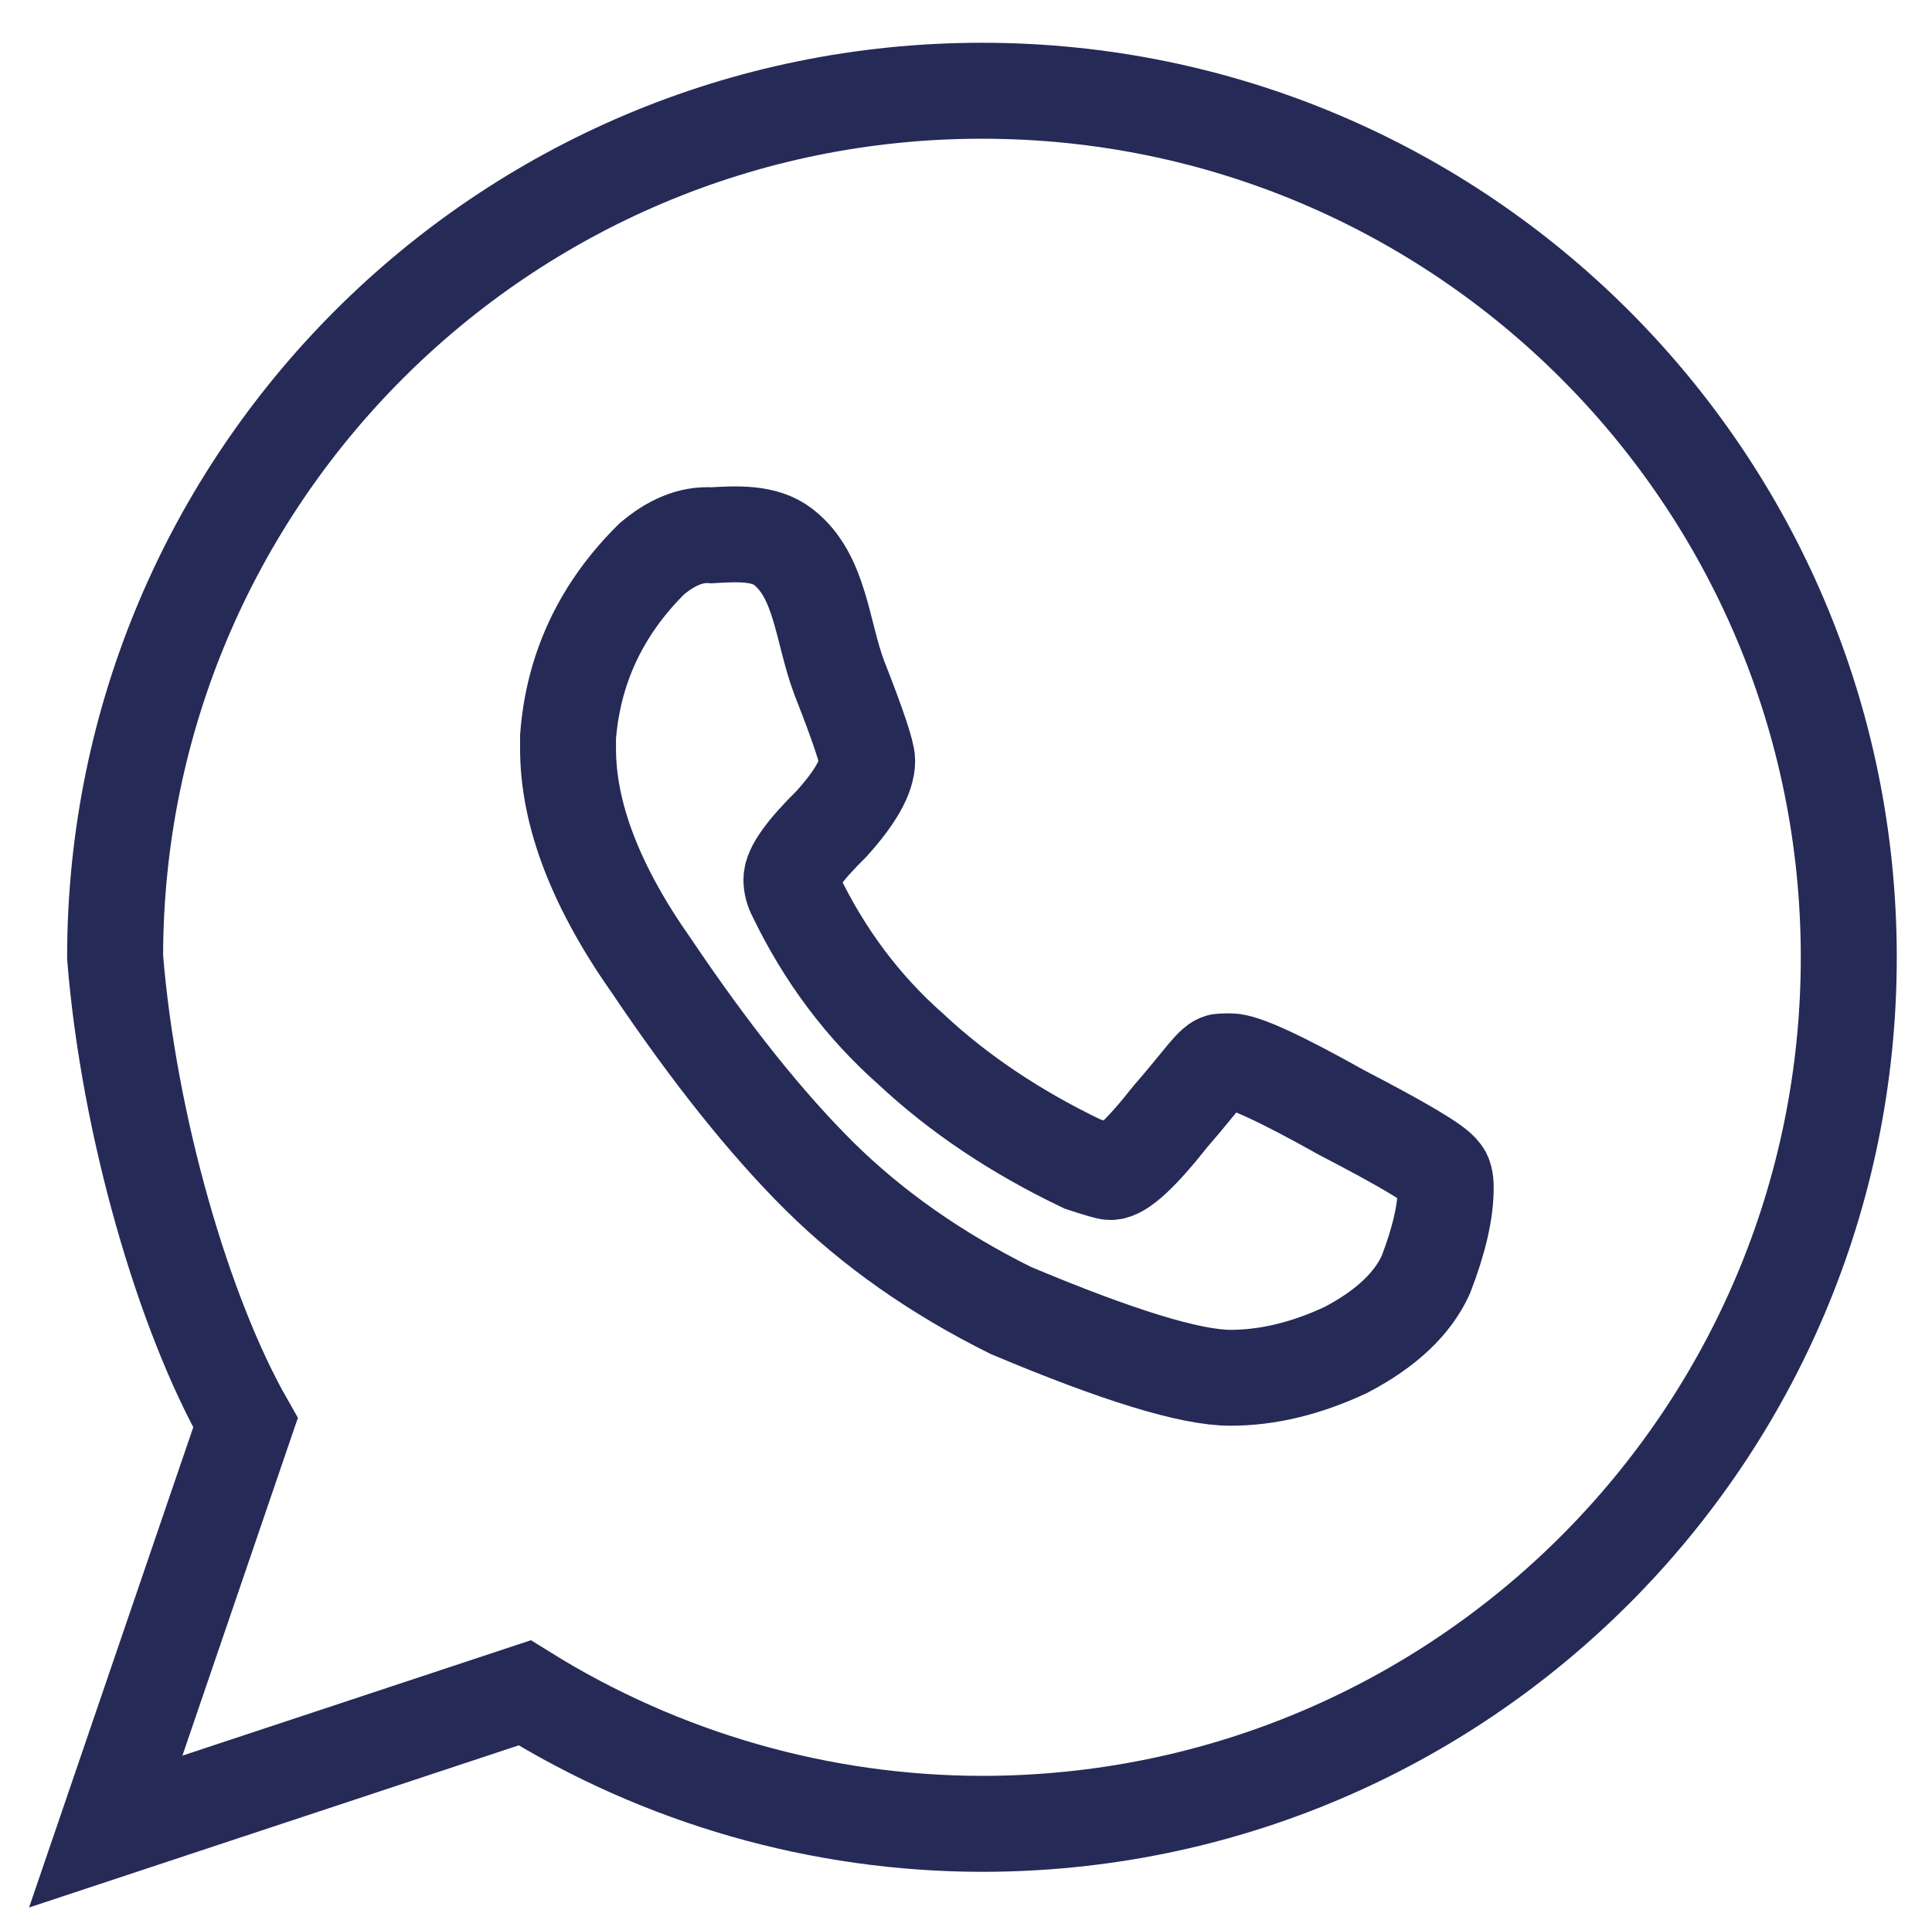
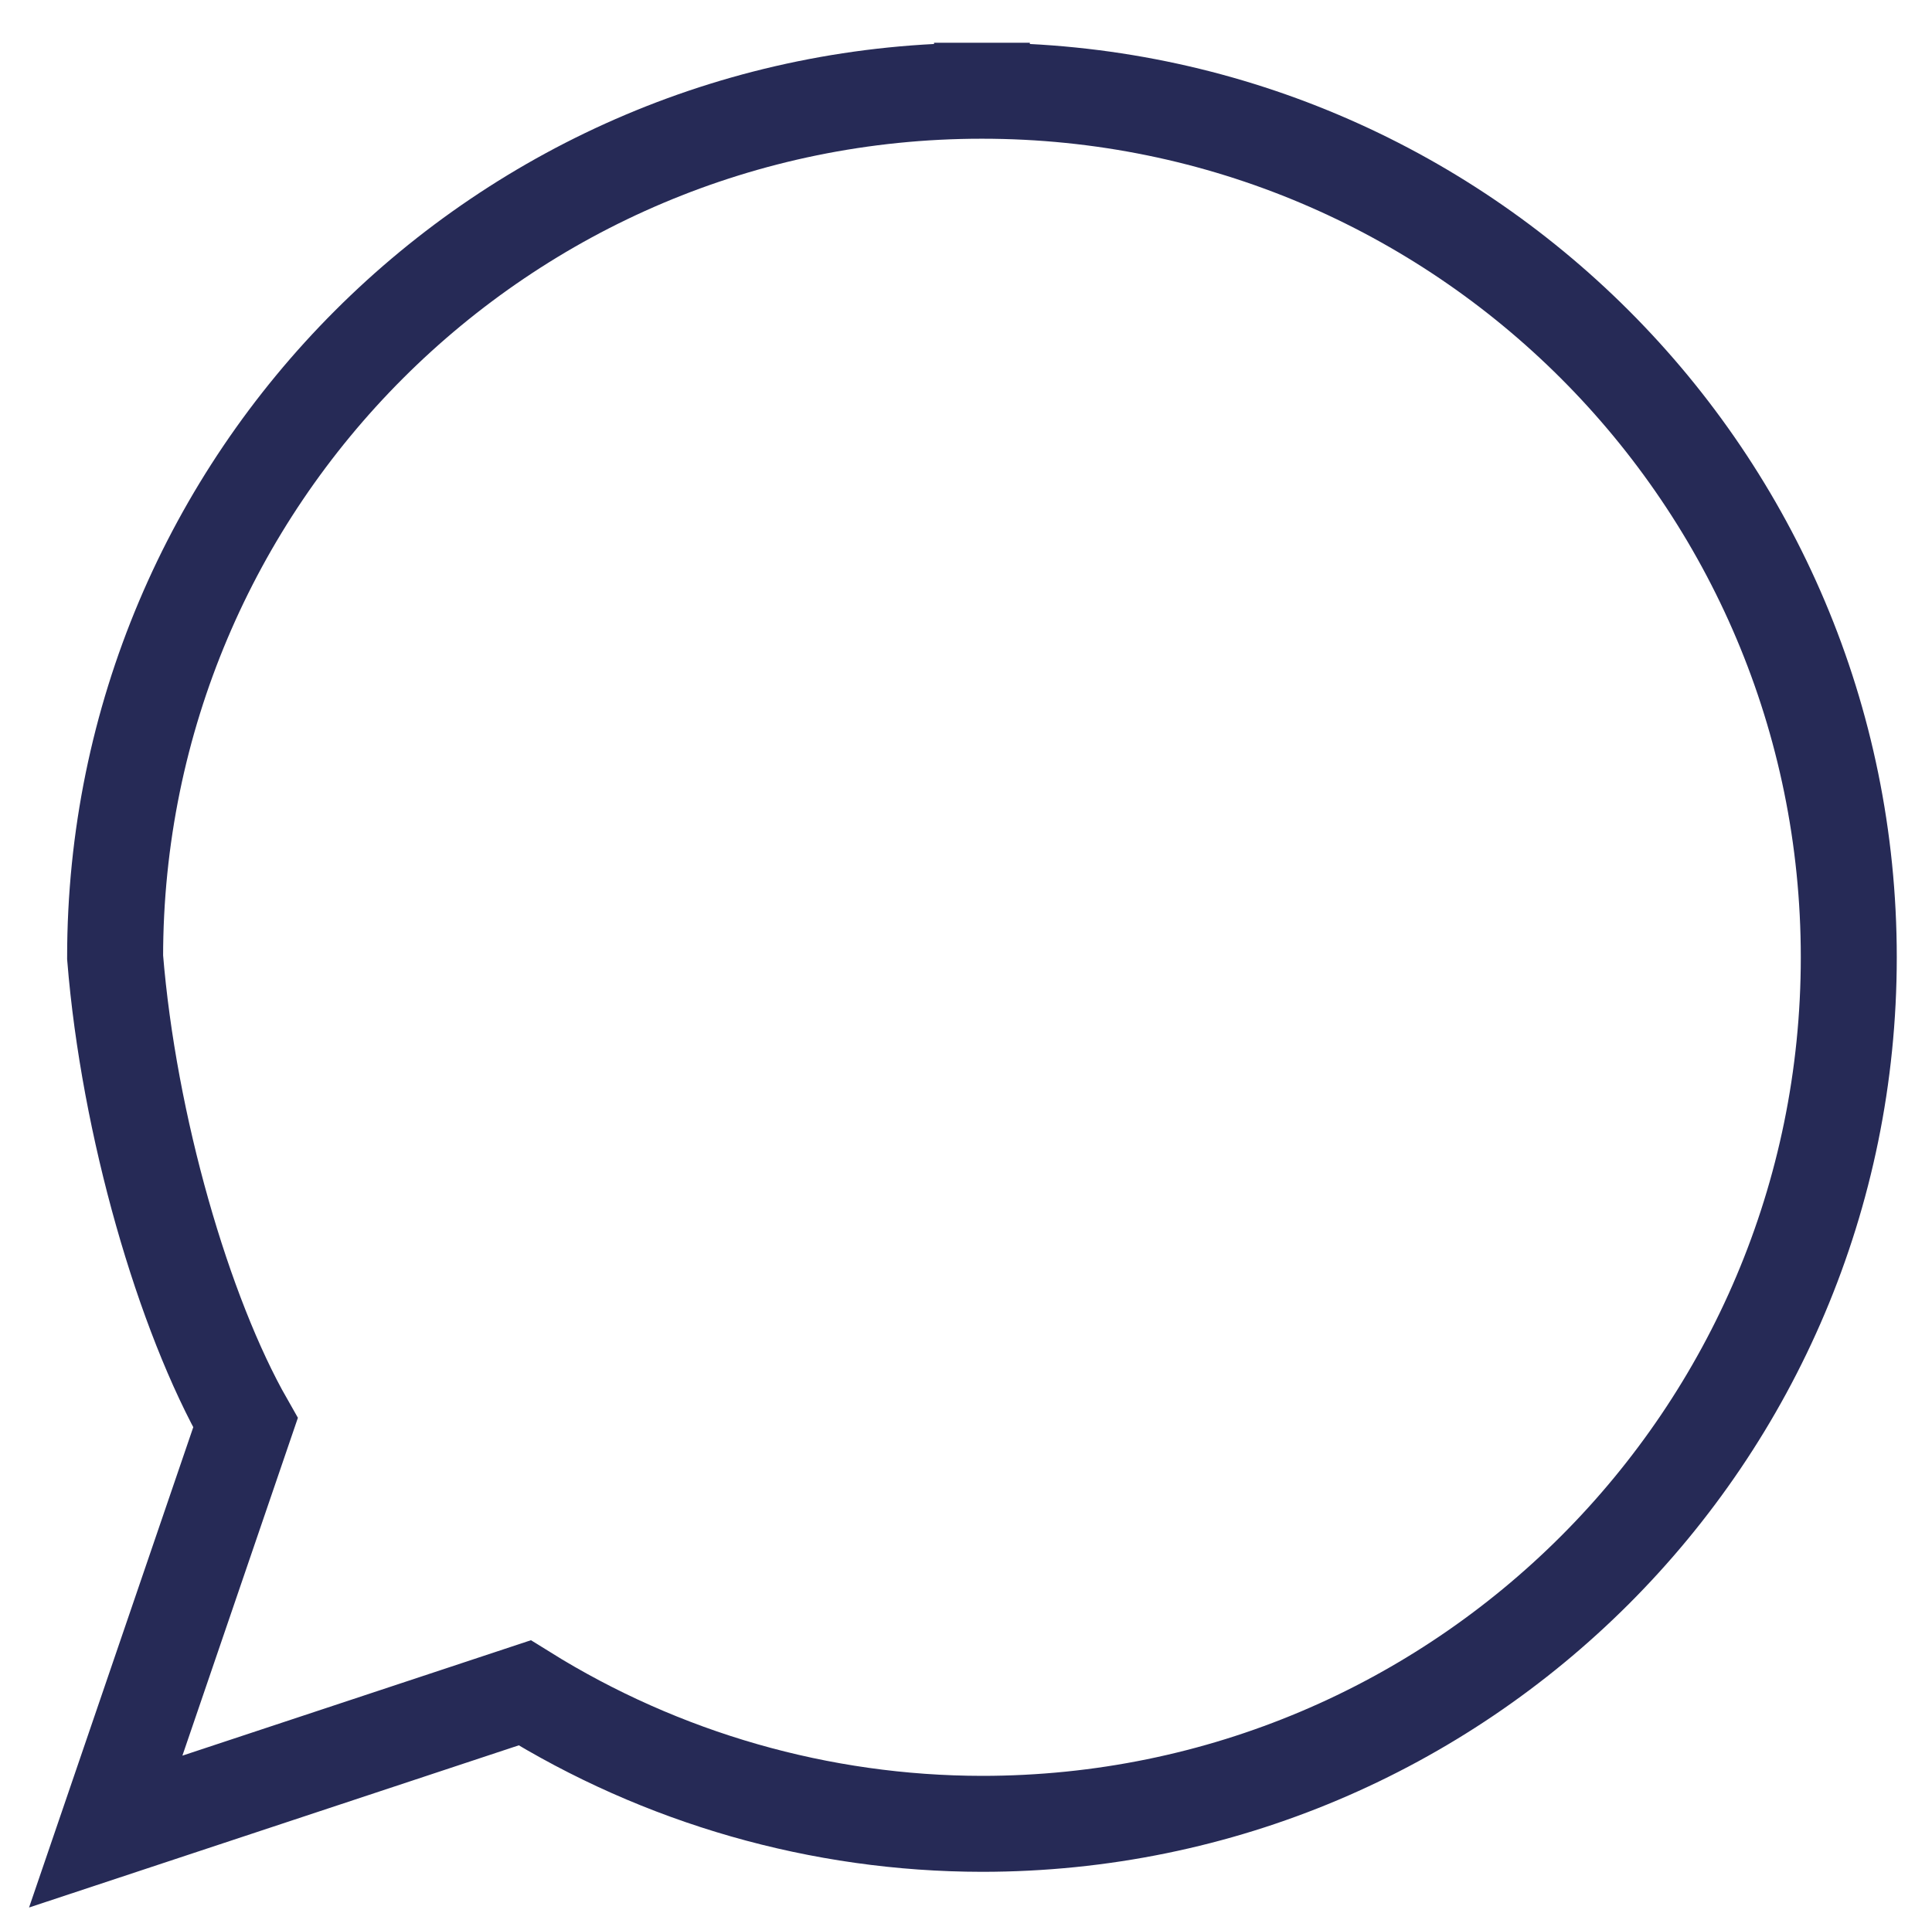
<svg xmlns="http://www.w3.org/2000/svg" xmlns:ns1="http://sodipodi.sourceforge.net/DTD/sodipodi-0.dtd" xmlns:ns2="http://www.inkscape.org/namespaces/inkscape" width="40.275" height="40.237" version="1.1" viewBox="0 0 10.656 10.646" id="svg9637" ns1:docname="icon-whatsapp.svg" ns2:version="1.2.1 (9c6d41e410, 2022-07-14)">
  <ns1:namedview id="namedview9639" pagecolor="#ffffff" bordercolor="#000000" borderopacity="0.25" ns2:showpageshadow="2" ns2:pageopacity="0.0" ns2:pagecheckerboard="0" ns2:deskcolor="#d1d1d1" showgrid="false" ns2:zoom="9.2079431" ns2:cx="23.295105" ns2:cy="23.349406" ns2:window-width="1920" ns2:window-height="991" ns2:window-x="-9" ns2:window-y="-9" ns2:window-maximized="1" ns2:current-layer="svg9637" />
  <defs id="defs9633">
    <clipPath id="clipPath301">
      <path d="m6.85 5.916c0.081 0 0.306 0.104 0.677 0.311 0.371 0.192 0.572 0.311 0.604 0.359 0.016 0.015 0.024 0.047 0.024 0.095 0 0.144-0.04 0.319-0.121 0.527-0.081 0.176-0.242 0.327-0.483 0.455-0.723 0.331-1.476-0.007-2.03-0.239-0.451-0.224-0.838-0.495-1.16-0.814-0.322-0.319-0.66-0.742-1.015-1.269-0.338-0.479-0.507-0.918-0.507-1.317v-0.072c0.032-0.415 0.201-0.774 0.507-1.077 0.205-0.152 0.407-0.157 0.639-0.163 0.097 0 0.143 0.06 0.159 0.092 0.032 0.015 0.044 0.072 0.092 0.168 0 0.032 0.053 0.12 0.102 0.263 0.064 0.128 0.113 0.247 0.145 0.359 0.113 0.287 0.169 0.455 0.169 0.503 0 0.095-0.072 0.223-0.217 0.383-0.161 0.16-0.242 0.271-0.242 0.335 0 0.032 0.008 0.064 0.024 0.095 0.177 0.367 0.411 0.678 0.701 0.934 0.29 0.271 0.636 0.503 1.039 0.694 0.097 0.032 0.153 0.048 0.169 0.048 0.064 0 0.185-0.112 0.362-0.335 0.193-0.223 0.314-0.335 0.362-0.335z" display="none" fill="#e1e2e2" stroke-width=".078" id="path9628" />
      <path class="powerclip" d="m-5-5h20.656v20.646h-20.656zm11.85 10.916 1.738e-4 6.491e-4c-0.048 0-0.169 0.112-0.362 0.335-0.177 0.223-0.298 0.335-0.362 0.335-0.016 0-0.072-0.016-0.169-0.048-0.403-0.192-0.749-0.423-1.039-0.694-0.29-0.255-0.524-0.567-0.701-0.934-0.016-0.031-0.024-0.062-0.024-0.095 0-0.064 0.081-0.176 0.242-0.335 0.145-0.16 0.217-0.288 0.217-0.383 0-0.048-0.056-0.216-0.169-0.503-0.032-0.112-0.081-0.231-0.145-0.359-0.048-0.143-0.102-0.231-0.102-0.263-0.048-0.097-0.06-0.153-0.092-0.168-0.016-0.032-0.062-0.092-0.159-0.092-0.231 0.007-0.434 0.011-0.639 0.163-0.306 0.303-0.475 0.662-0.507 1.077v0.072c0 0.399 0.169 0.838 0.507 1.317 0.354 0.527 0.693 0.95 1.015 1.269 0.322 0.319 0.709 0.591 1.16 0.814 0.554 0.232 1.307 0.57 2.03 0.239 0.242-0.128 0.403-0.279 0.483-0.455 0.081-0.208 0.121-0.383 0.121-0.527 0-0.048-0.008-0.079-0.024-0.095-0.032-0.048-0.234-0.168-0.604-0.359-0.37-0.207-0.596-0.311-0.677-0.311z" id="path9630" />
    </clipPath>
  </defs>
-   <path d="m 5.364,0.026 c -2.908,-5.703e-5 -5.265,2.357 -5.265,5.265 0.083,1.023 0.416,2.168 0.792,2.828 l -0.849,2.484 2.545,-0.843 c 0.834,0.519 1.796,0.795 2.778,0.796 2.908,5.7e-5 5.265,-2.357 5.265,-5.265 5.7e-5,-2.908 -2.357,-5.265 -5.265,-5.265 z" clip-path="url(#clipPath301)" fill="#f47f49" fill-opacity="0.98" fill-rule="evenodd" stroke="#f47f49" stroke-linecap="square" stroke-width=".053" id="path9635" style="fill:none;stroke:#262a56;stroke-width:0.583;stroke-dasharray:none;stroke-opacity:1" transform="matrix(0.908,0,0,0.908,0.545,0.477)" />
-   <path d="m 6.786,5.855 c 0.073,0 0.279,0.095 0.616,0.284 0.337,0.175 0.521,0.284 0.55,0.328 0.015,0.014 0.022,0.043 0.022,0.086 0,0.131 -0.037,0.291 -0.11,0.48 C 7.791,7.193 7.645,7.331 7.424,7.447 7.204,7.55 6.992,7.601 6.786,7.601 6.566,7.601 6.163,7.477 5.576,7.23 5.165,7.026 4.813,6.779 4.519,6.488 4.226,6.197 3.918,5.811 3.595,5.331 3.287,4.894 3.133,4.494 3.133,4.13 v -0.065 c 0.029,-0.378 0.183,-0.706 0.462,-0.982 0.103,-0.087 0.213,-0.138 0.33,-0.13 0.139,-0.008 0.291,-0.017 0.396,0.065 0.206,0.161 0.212,0.466 0.308,0.721 0.103,0.262 0.154,0.415 0.154,0.458 0,0.087 -0.066,0.203 -0.198,0.349 -0.147,0.145 -0.22,0.247 -0.22,0.306 0,0.029 0.007,0.058 0.022,0.086 0.161,0.335 0.374,0.618 0.638,0.851 0.264,0.247 0.58,0.458 0.946,0.633 0.088,0.029 0.139,0.044 0.154,0.044 0.059,0 0.169,-0.102 0.33,-0.306 C 6.632,5.957 6.692,5.856 6.736,5.856 Z" style="fill:none;stroke:#262a56;stroke-width:0.529;stroke-dasharray:none;stroke-opacity:1" id="path10457" ns1:nodetypes="cccsccscccscccacscscccsccc" />
+   <path d="m 5.364,0.026 c -2.908,-5.703e-5 -5.265,2.357 -5.265,5.265 0.083,1.023 0.416,2.168 0.792,2.828 l -0.849,2.484 2.545,-0.843 c 0.834,0.519 1.796,0.795 2.778,0.796 2.908,5.7e-5 5.265,-2.357 5.265,-5.265 5.7e-5,-2.908 -2.357,-5.265 -5.265,-5.265 " clip-path="url(#clipPath301)" fill="#f47f49" fill-opacity="0.98" fill-rule="evenodd" stroke="#f47f49" stroke-linecap="square" stroke-width=".053" id="path9635" style="fill:none;stroke:#262a56;stroke-width:0.583;stroke-dasharray:none;stroke-opacity:1" transform="matrix(0.908,0,0,0.908,0.545,0.477)" />
</svg>